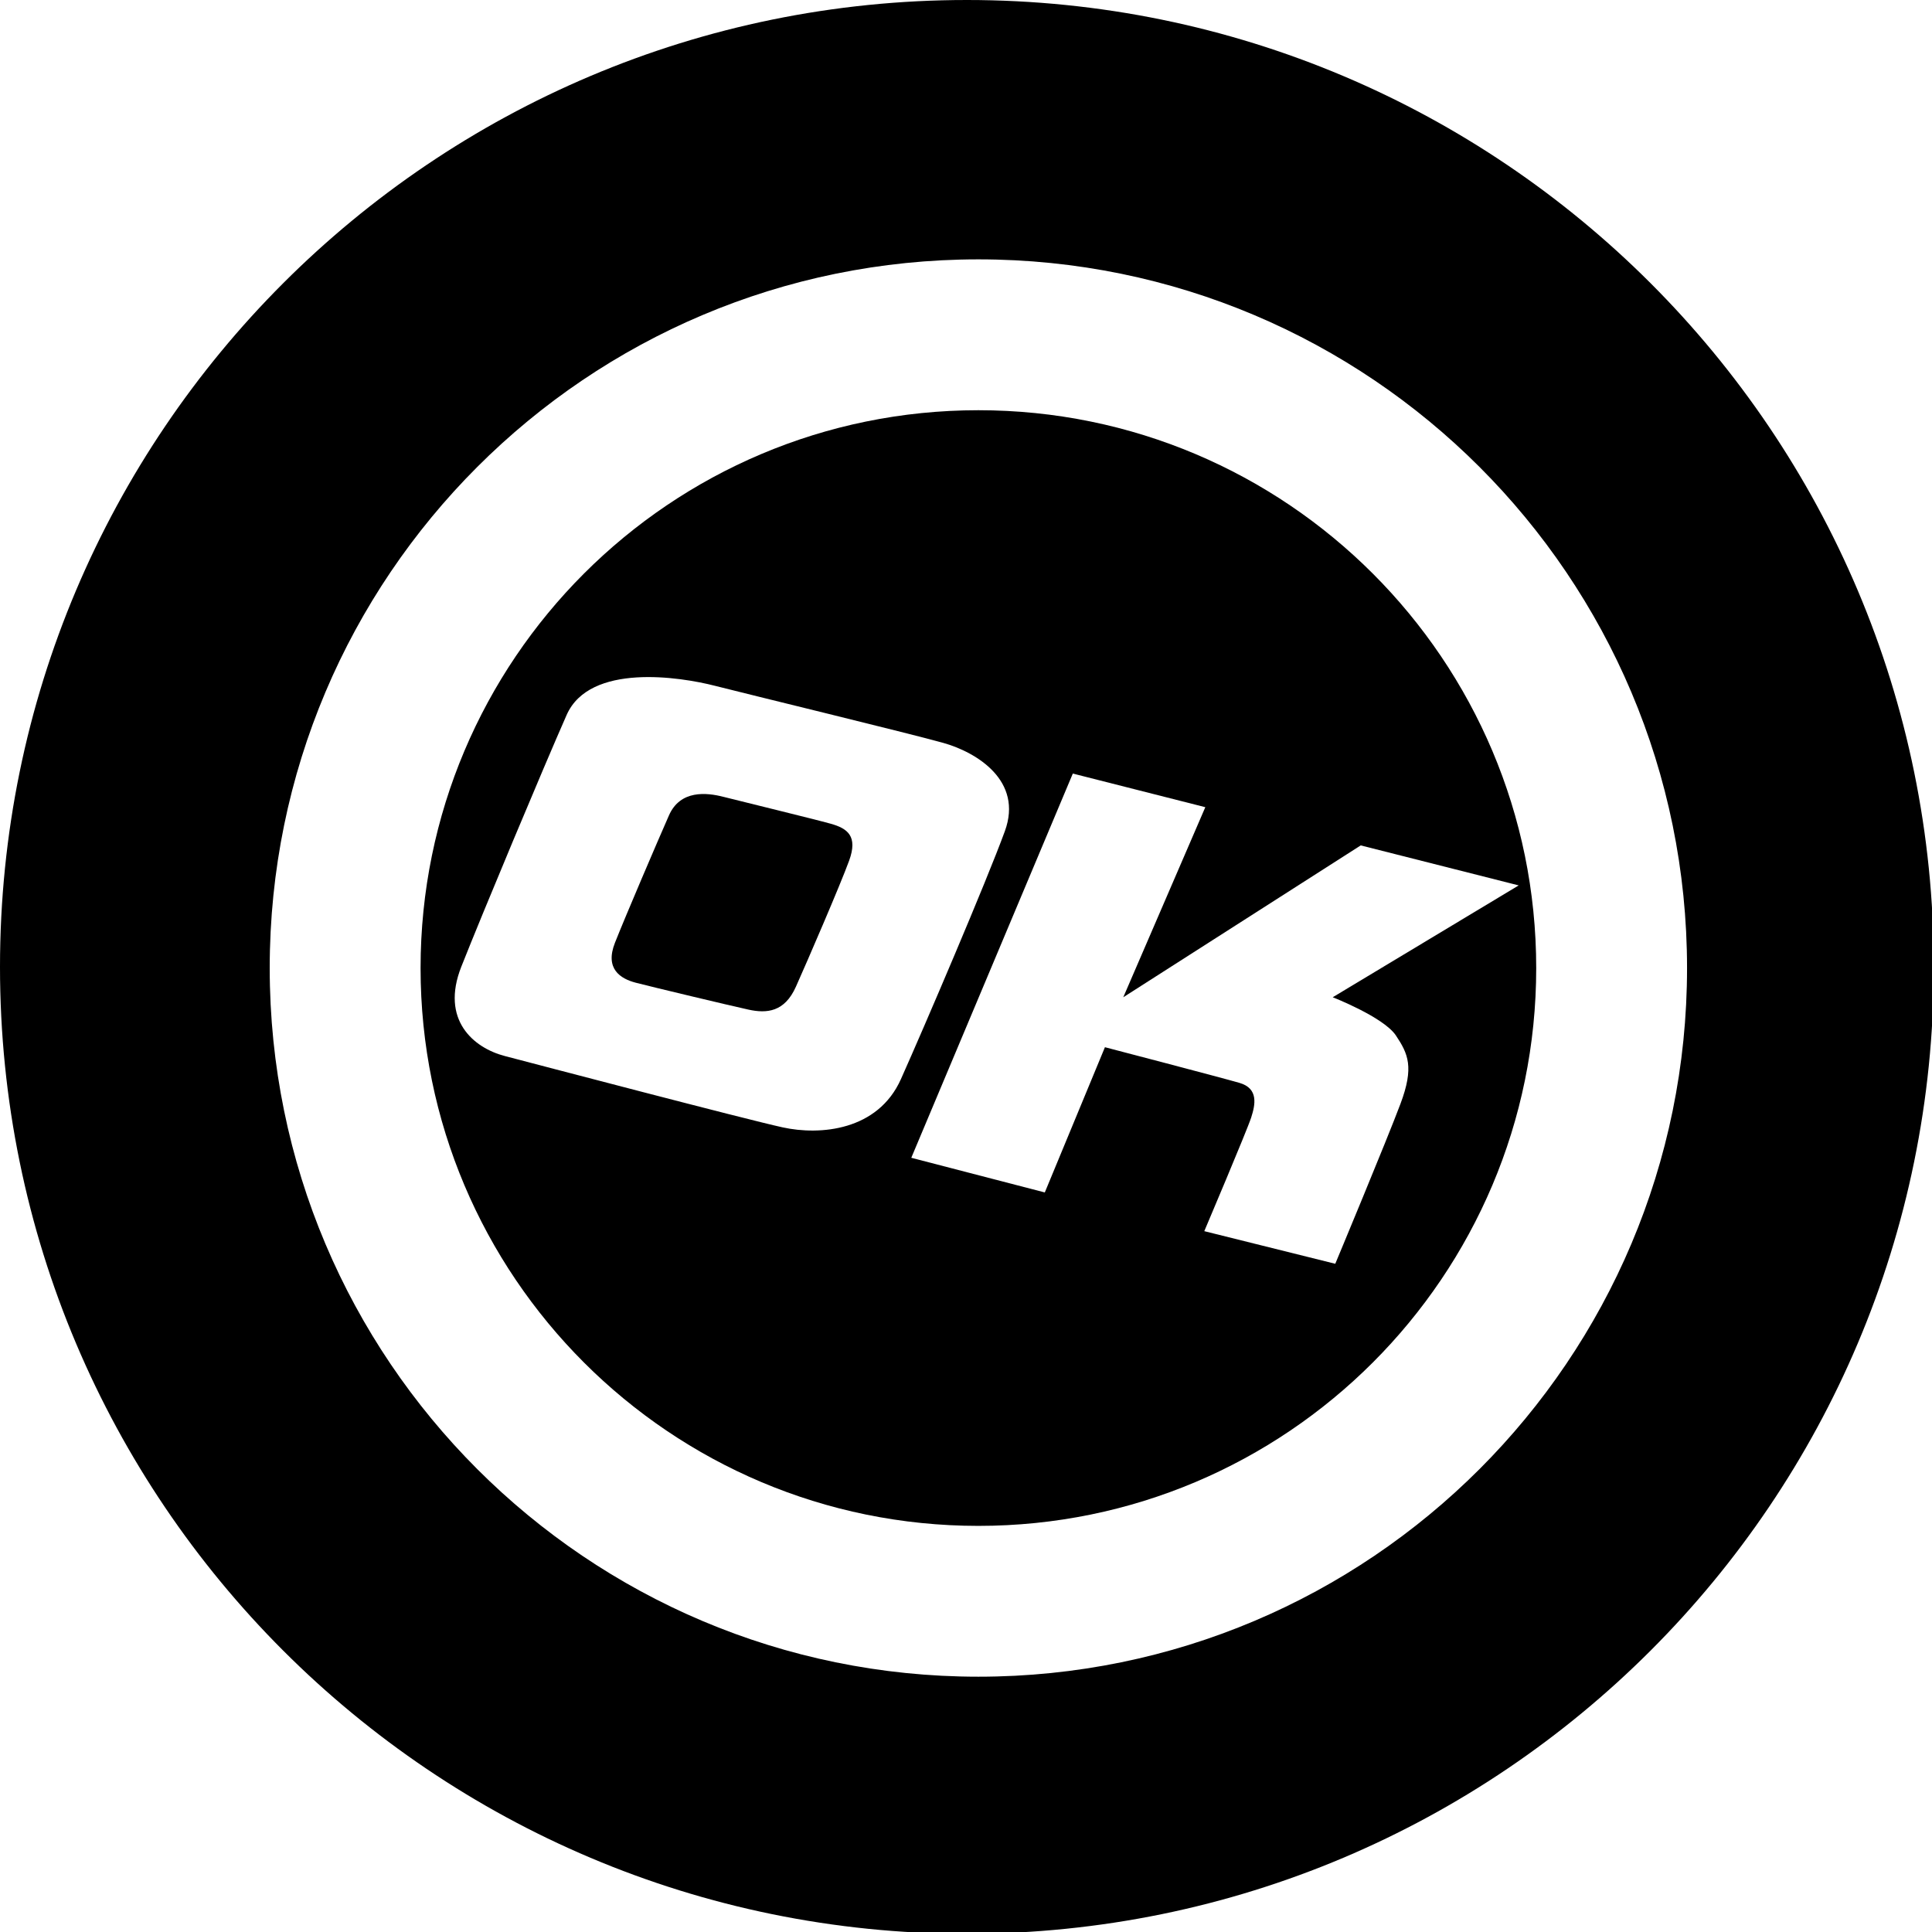
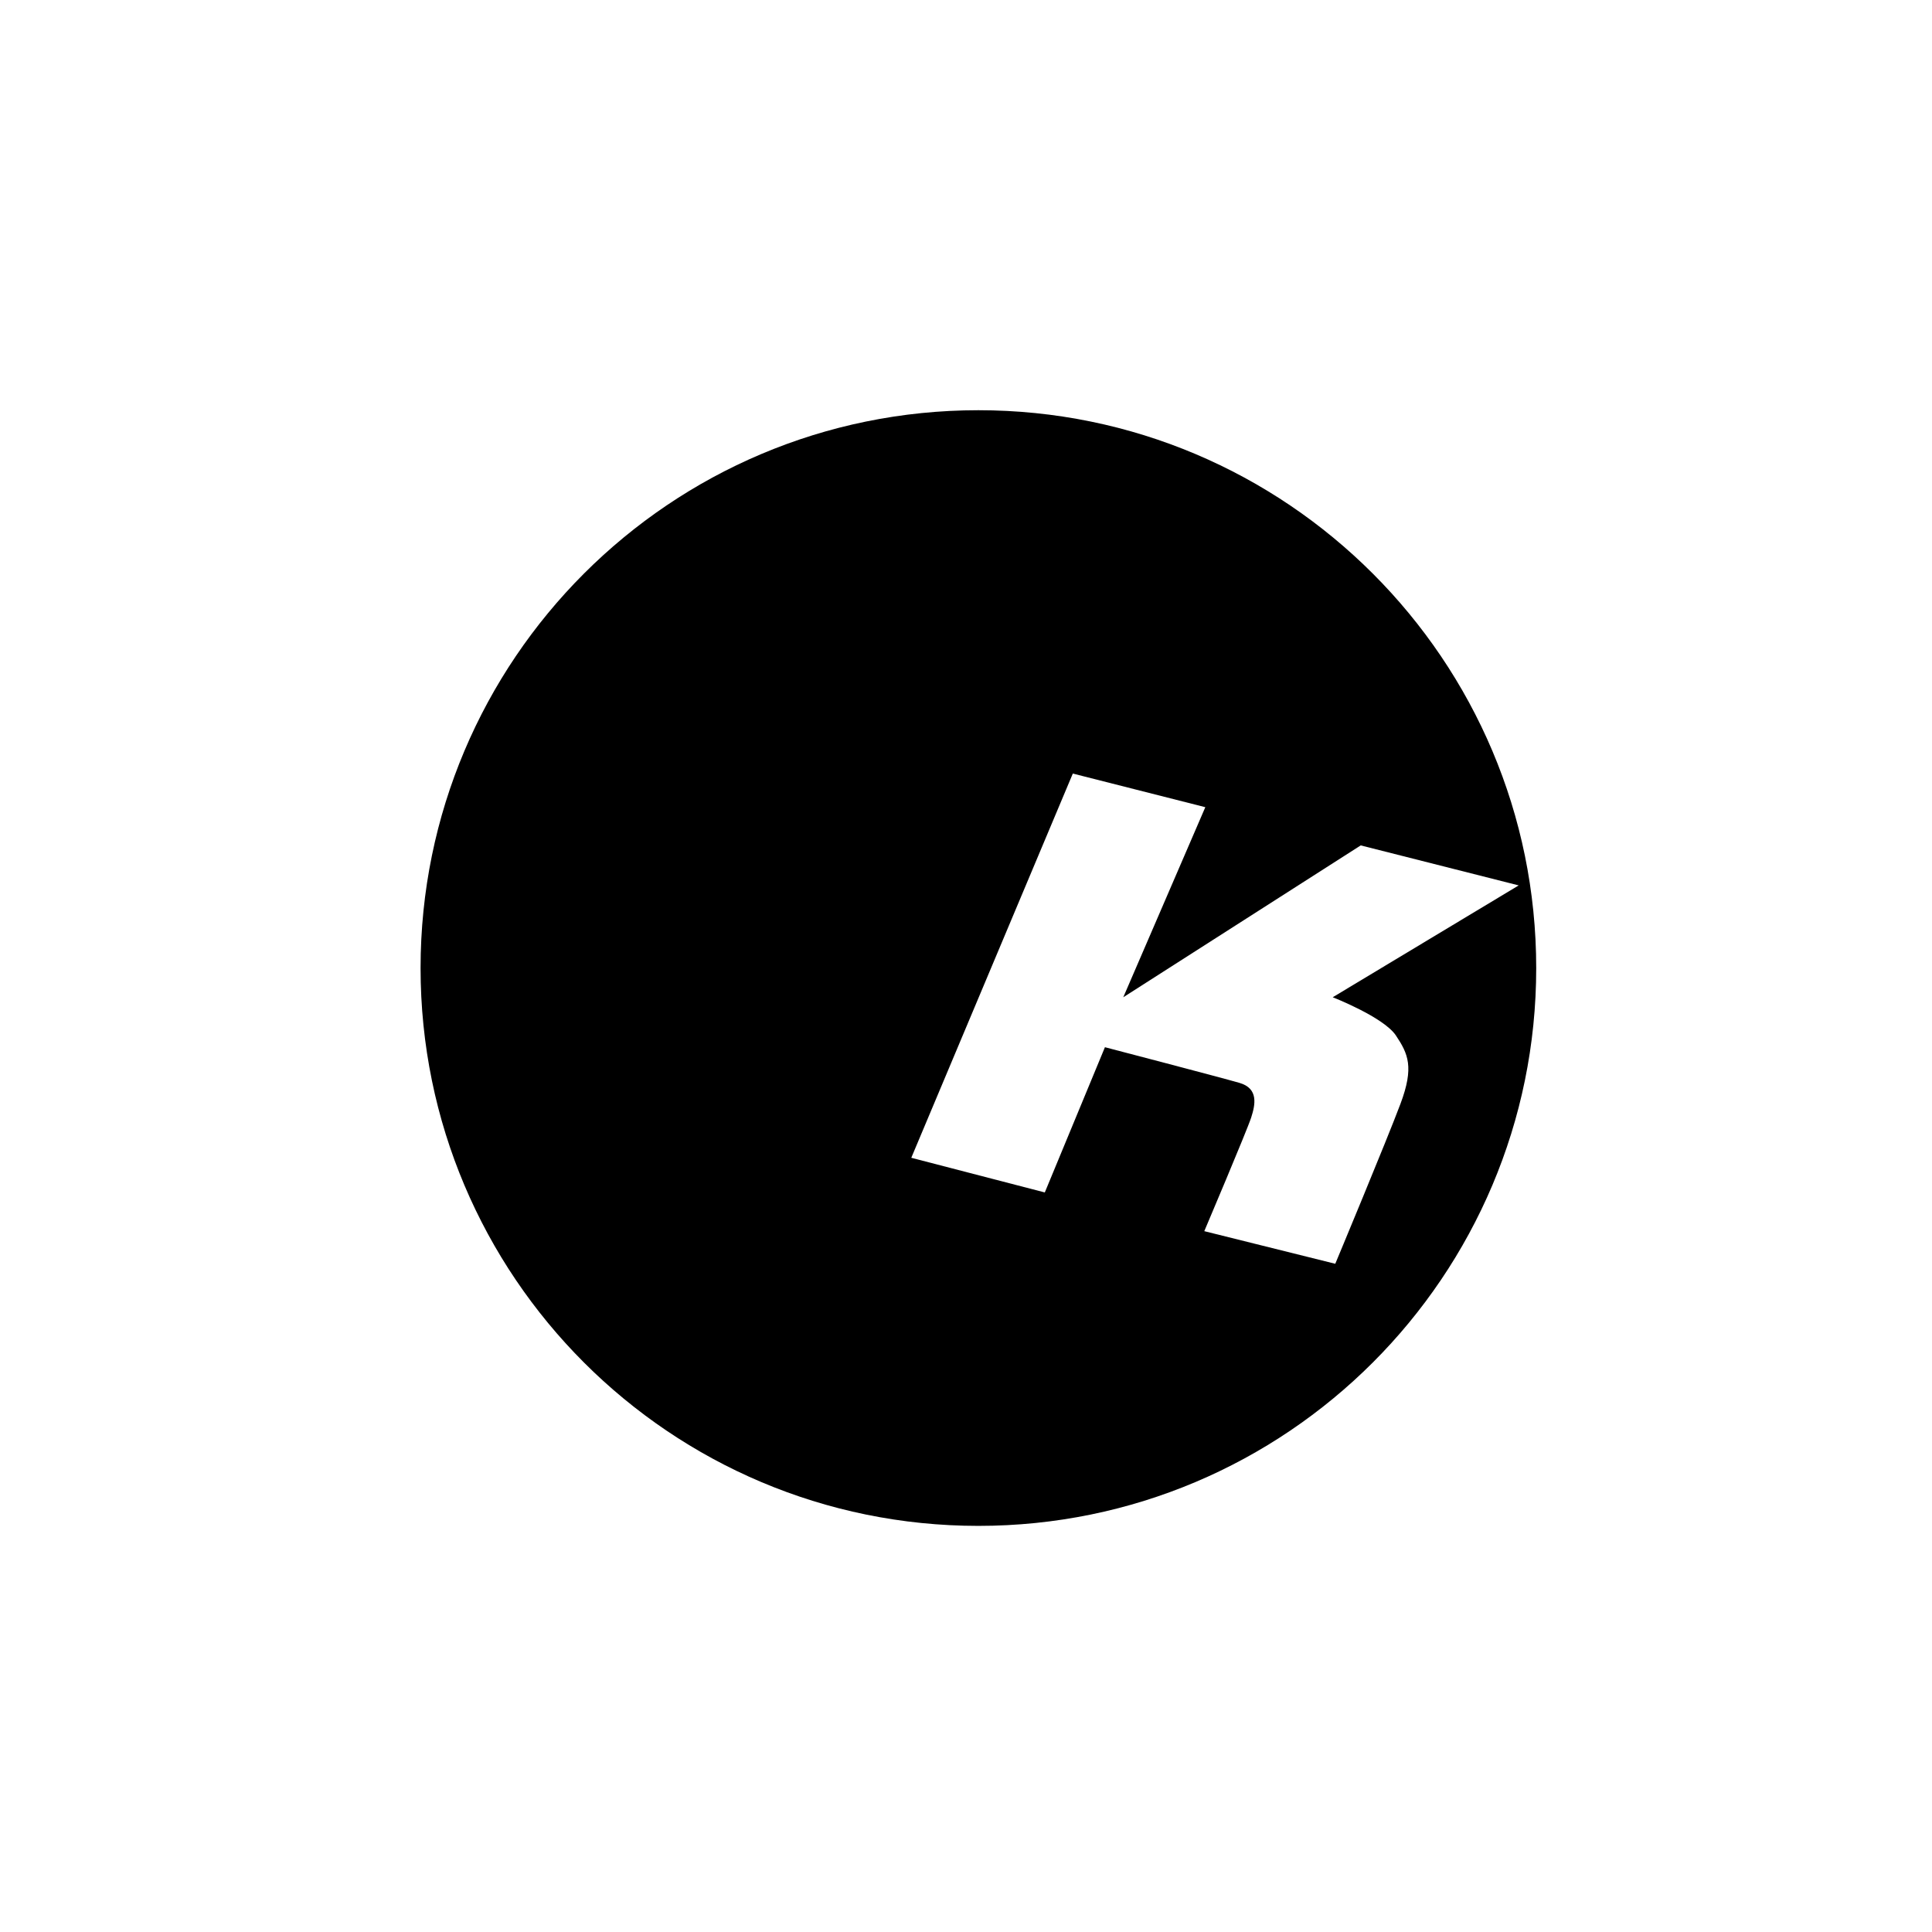
<svg xmlns="http://www.w3.org/2000/svg" width="226.777" height="226.777" viewBox="0 0 226.777 226.777">
-   <path d="M114.842 48.151c-36.162 0-65.476 29.314-65.476 65.478s29.314 65.478 65.476 65.478c36.161 0 65.478-29.314 65.478-65.478s-29.317-65.478-65.478-65.478zm-22.969 84.18c-4.387-.957-28.951-7.417-32.619-8.375-3.669-.955-7.577-4.234-5.104-10.491 2.472-6.256 9.649-23.403 12.361-29.543 2.712-6.142 13.357-4.463 17.386-3.429 3.767.965 22.809 5.583 26.796 6.699 3.988 1.117 9.411 4.465 7.258 10.367-2.153 5.904-9.49 23.05-12.202 29.11-2.711 6.061-9.489 6.62-13.876 5.662zm72.515-2.771c-1.614 4.307-7.655 18.781-7.655 18.781l-15.374-3.828s5.025-11.843 5.504-13.339c.479-1.495.896-3.409-1.375-4.066-2.273-.658-15.792-4.187-15.792-4.187l-7.058 17.047-15.672-4.068 18.961-45.1 15.552 3.947-9.63 22.311 27.873-17.825 18.543 4.695-21.832 13.129s5.982 2.333 7.417 4.486c1.436 2.155 2.154 3.71.538 8.017z" />
-   <path d="M113.494 0C50.813 0 0 50.813 0 113.494s50.813 113.494 113.494 113.494 113.493-50.813 113.493-113.494S176.175 0 113.494 0zm1.349 196.81c-45.941 0-83.184-37.24-83.184-83.182s37.243-83.184 83.184-83.184c45.939 0 83.181 37.243 83.181 83.184s-37.242 83.182-83.181 83.182z" />
+   <path d="M114.842 48.151c-36.162 0-65.476 29.314-65.476 65.478s29.314 65.478 65.476 65.478c36.161 0 65.478-29.314 65.478-65.478s-29.317-65.478-65.478-65.478zm-22.969 84.18zm72.515-2.771c-1.614 4.307-7.655 18.781-7.655 18.781l-15.374-3.828s5.025-11.843 5.504-13.339c.479-1.495.896-3.409-1.375-4.066-2.273-.658-15.792-4.187-15.792-4.187l-7.058 17.047-15.672-4.068 18.961-45.1 15.552 3.947-9.63 22.311 27.873-17.825 18.543 4.695-21.832 13.129s5.982 2.333 7.417 4.486c1.436 2.155 2.154 3.71.538 8.017z" />
  <path d="M97.517 96.691c-1.958-.547-10.747-2.686-12.596-3.158-1.976-.508-5.066-.841-6.396 2.171-1.331 3.013-5.128 11.885-6.341 14.954-1.213 3.069.645 4.223 2.445 4.693 1.8.469 11.074 2.688 13.227 3.157 2.151.469 4.235.291 5.565-2.683 1.331-2.973 5.191-11.901 6.248-14.798 1.056-2.894-.198-3.788-2.152-4.336z" />
</svg>